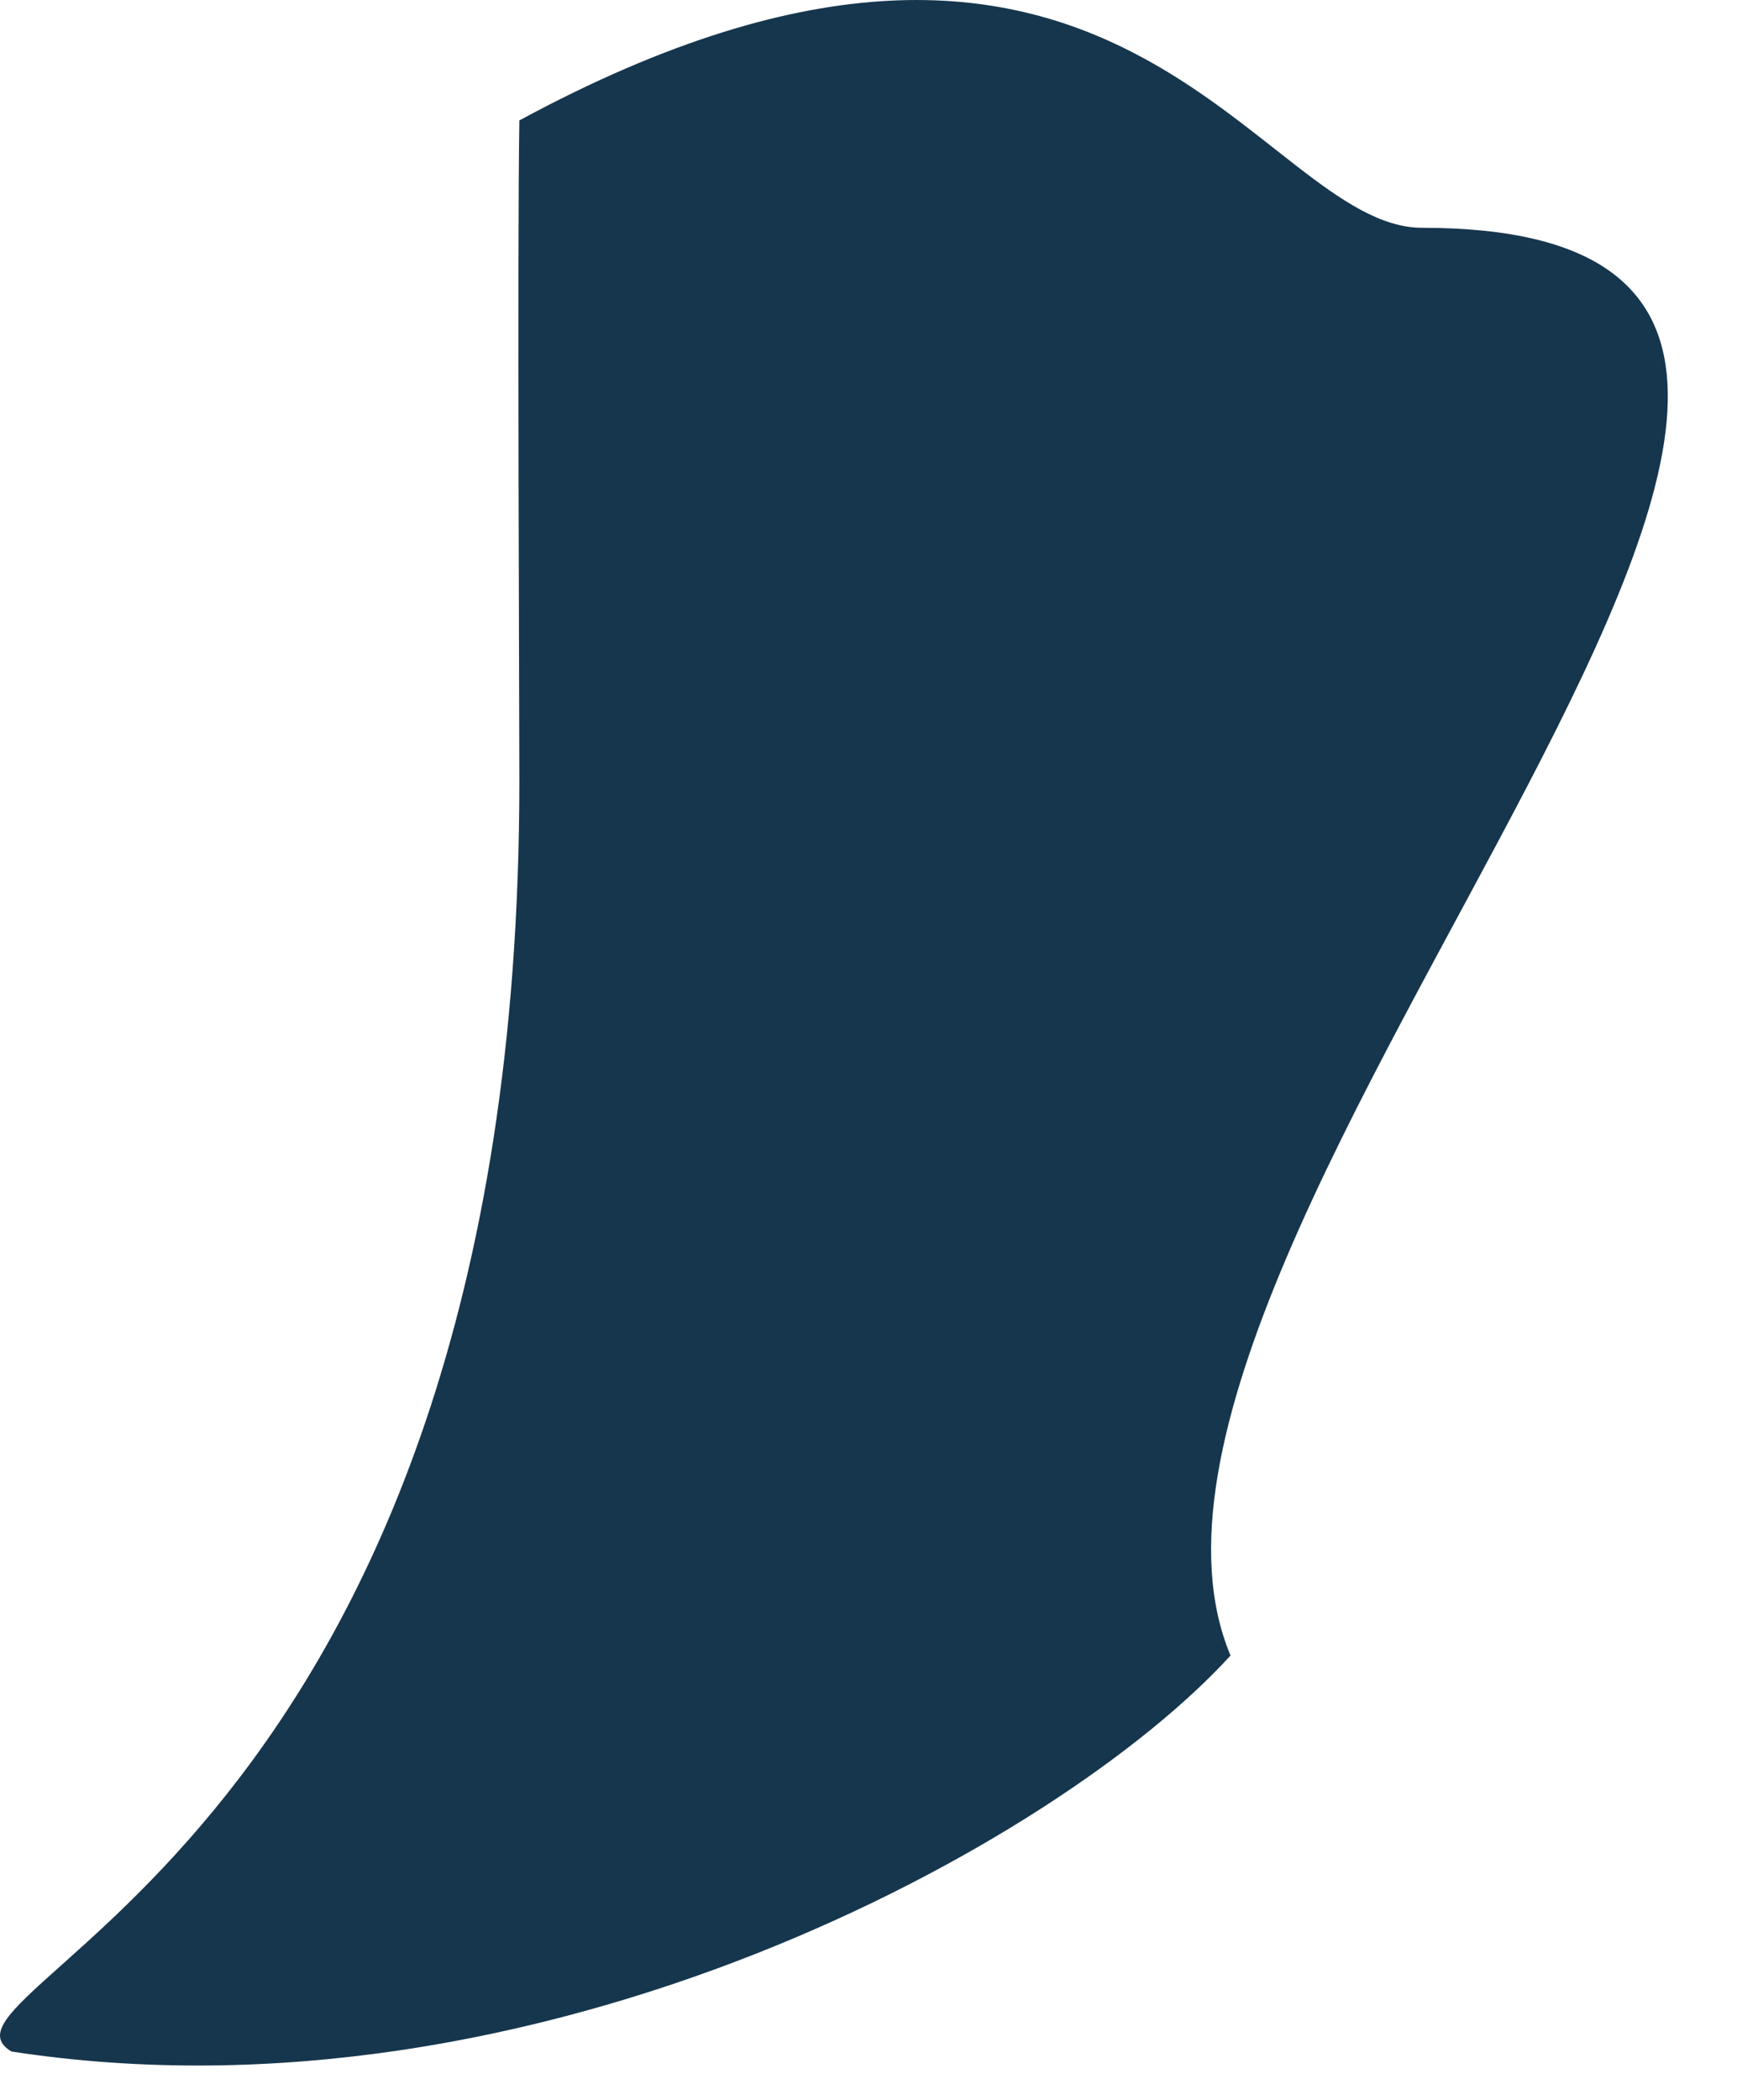
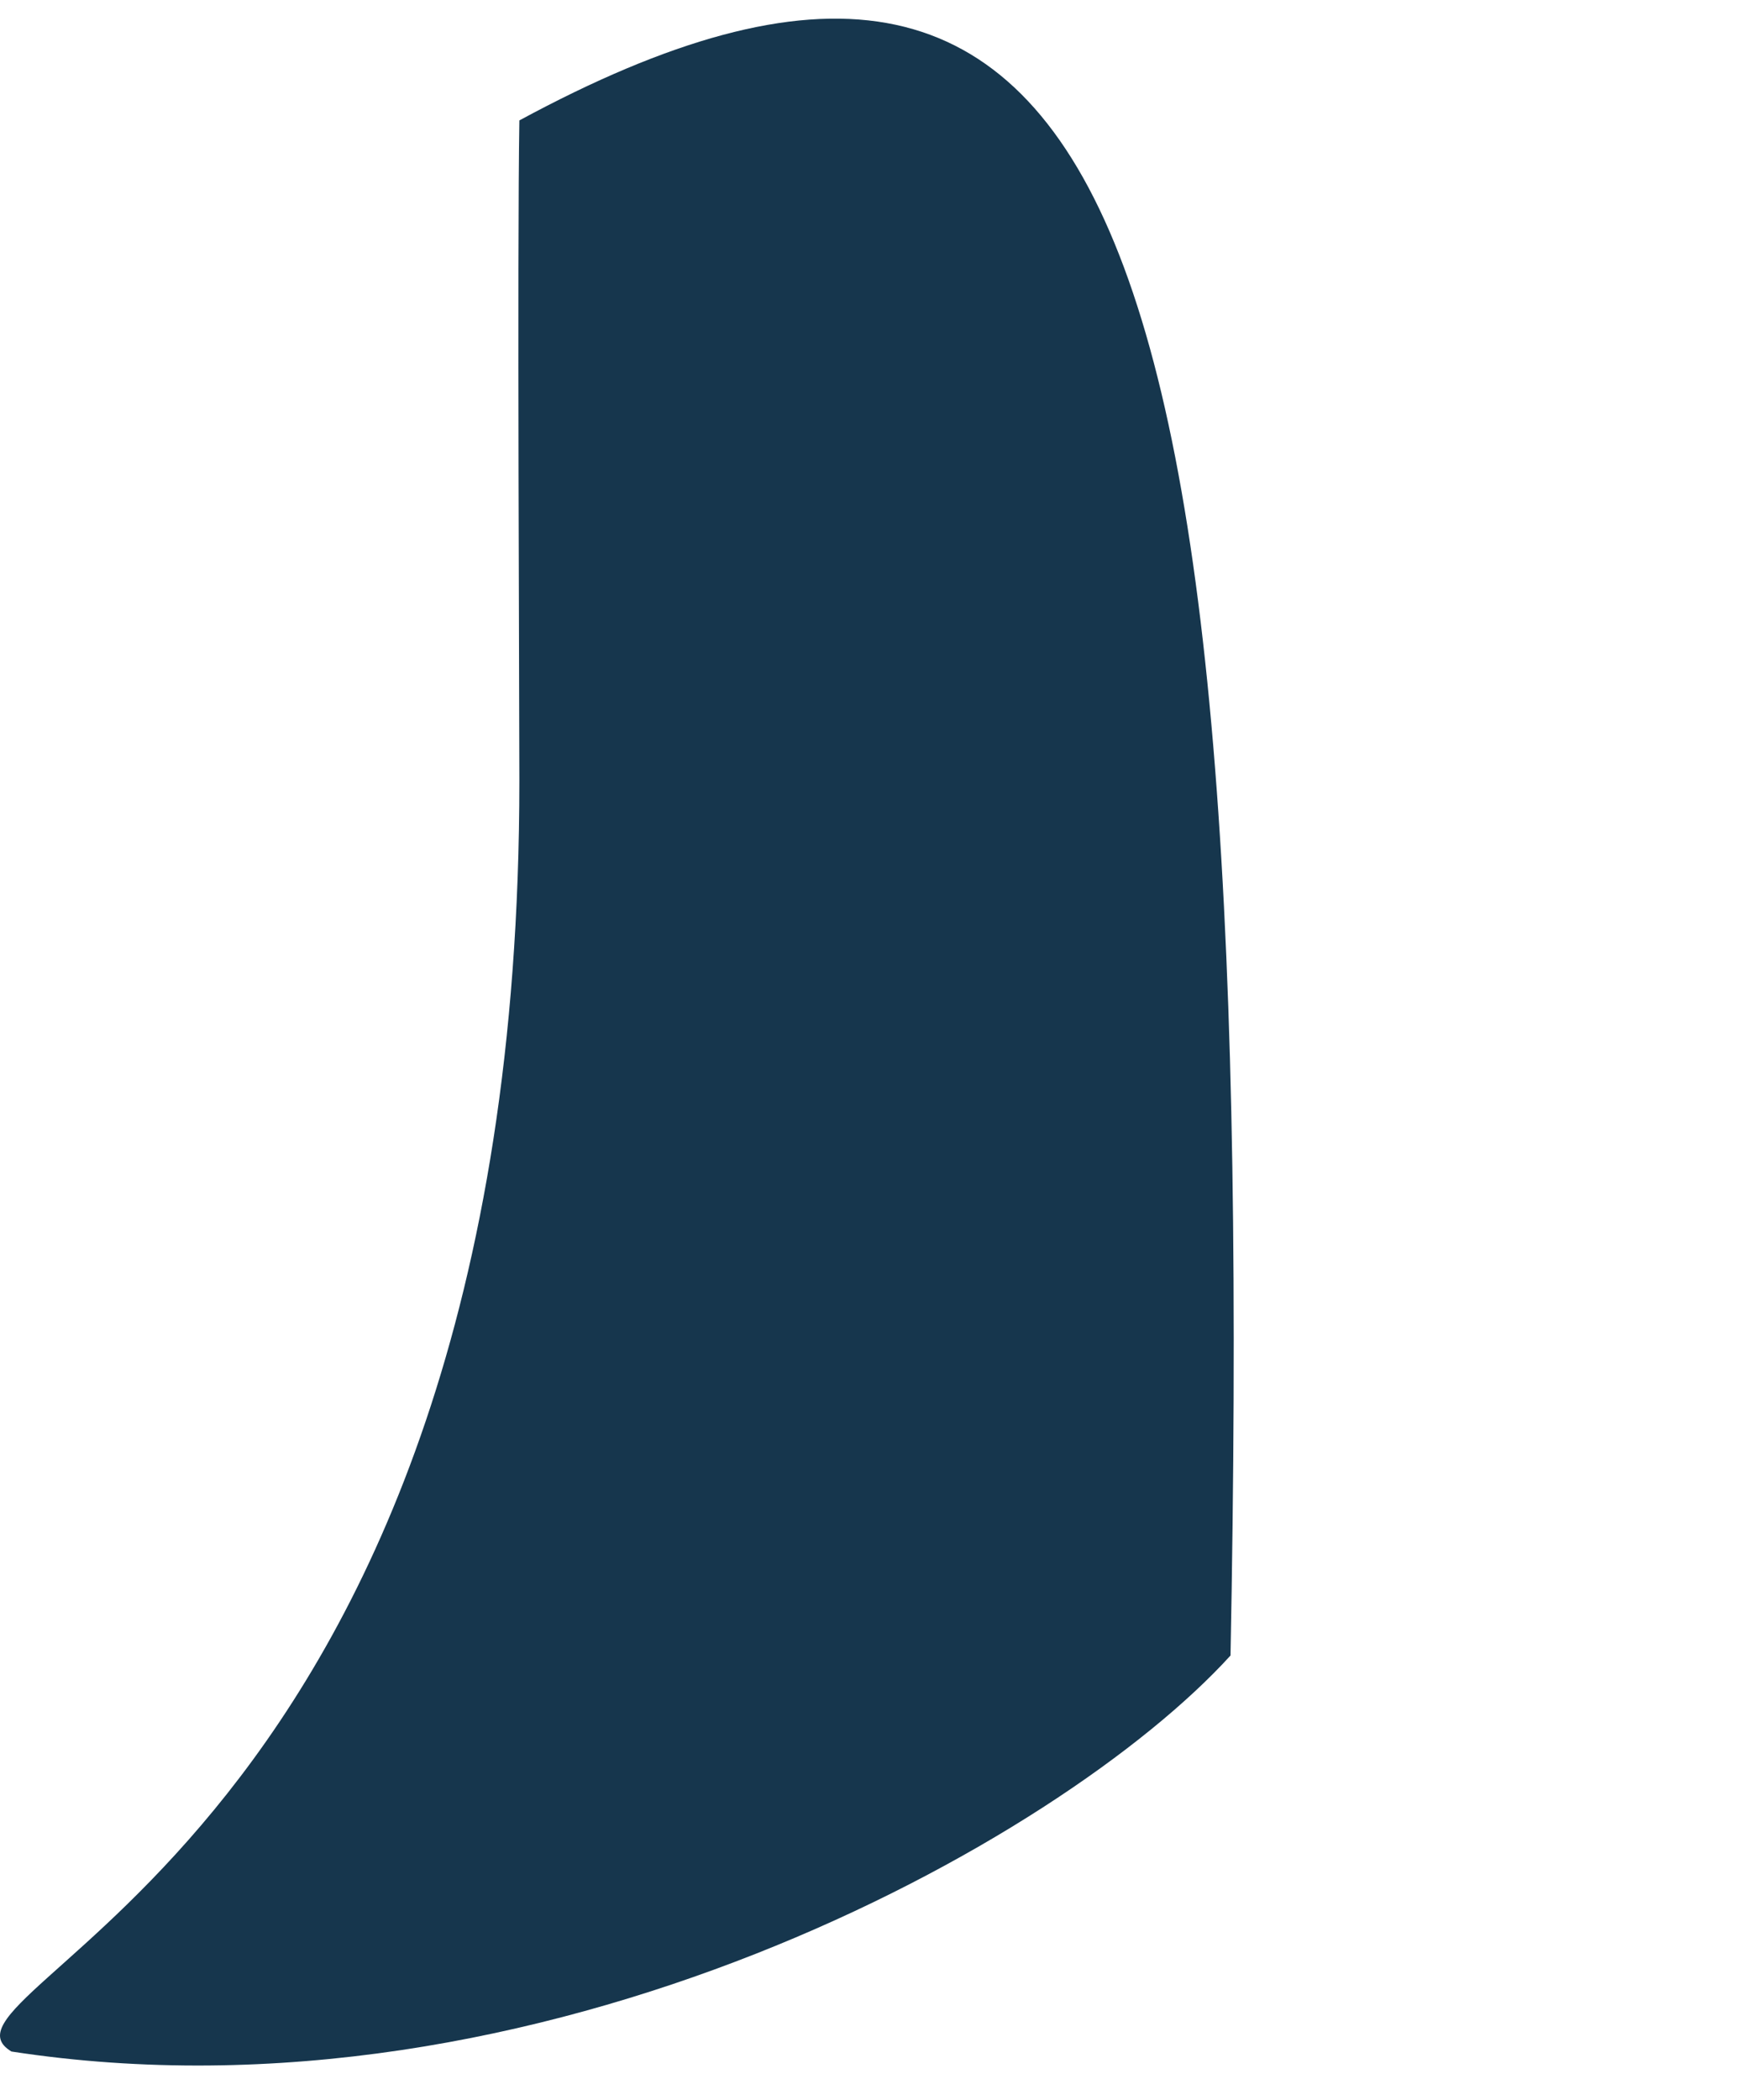
<svg xmlns="http://www.w3.org/2000/svg" fill="none" height="100%" overflow="visible" preserveAspectRatio="none" style="display: block;" viewBox="0 0 24 29" width="100%">
  <g id="Tail">
-     <path d="M0.158 28.332C7.457 29.455 14.662 25.436 17.002 22.863C14.59 17.113 29.477 3.147 19.652 3.146C17.38 3.146 15.439 -2.805 7.176 1.663C7.146 3.469 7.176 9.722 7.176 10.786C7.176 25.524 -1.246 27.486 0.158 28.332Z" fill="#16364D" id="Vector" />
+     <path d="M0.158 28.332C7.457 29.455 14.662 25.436 17.002 22.863C17.38 3.146 15.439 -2.805 7.176 1.663C7.146 3.469 7.176 9.722 7.176 10.786C7.176 25.524 -1.246 27.486 0.158 28.332Z" fill="#16364D" id="Vector" />
  </g>
</svg>